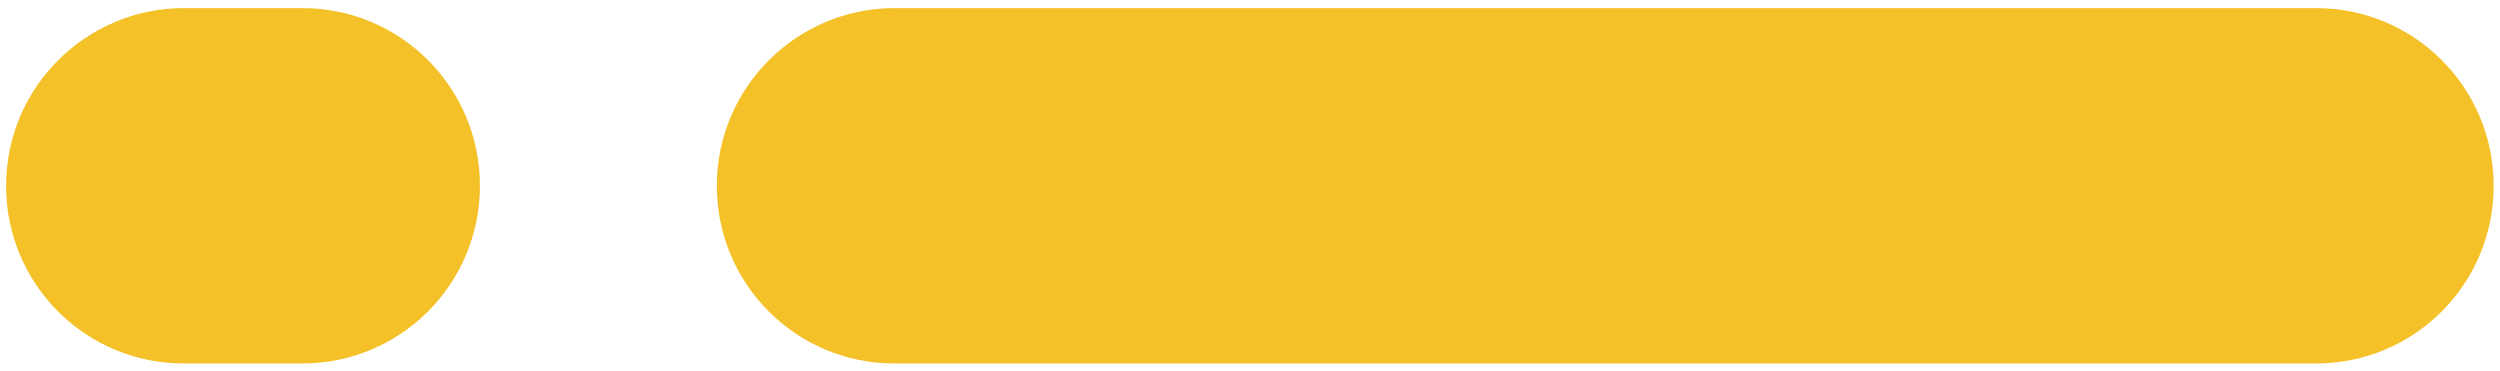
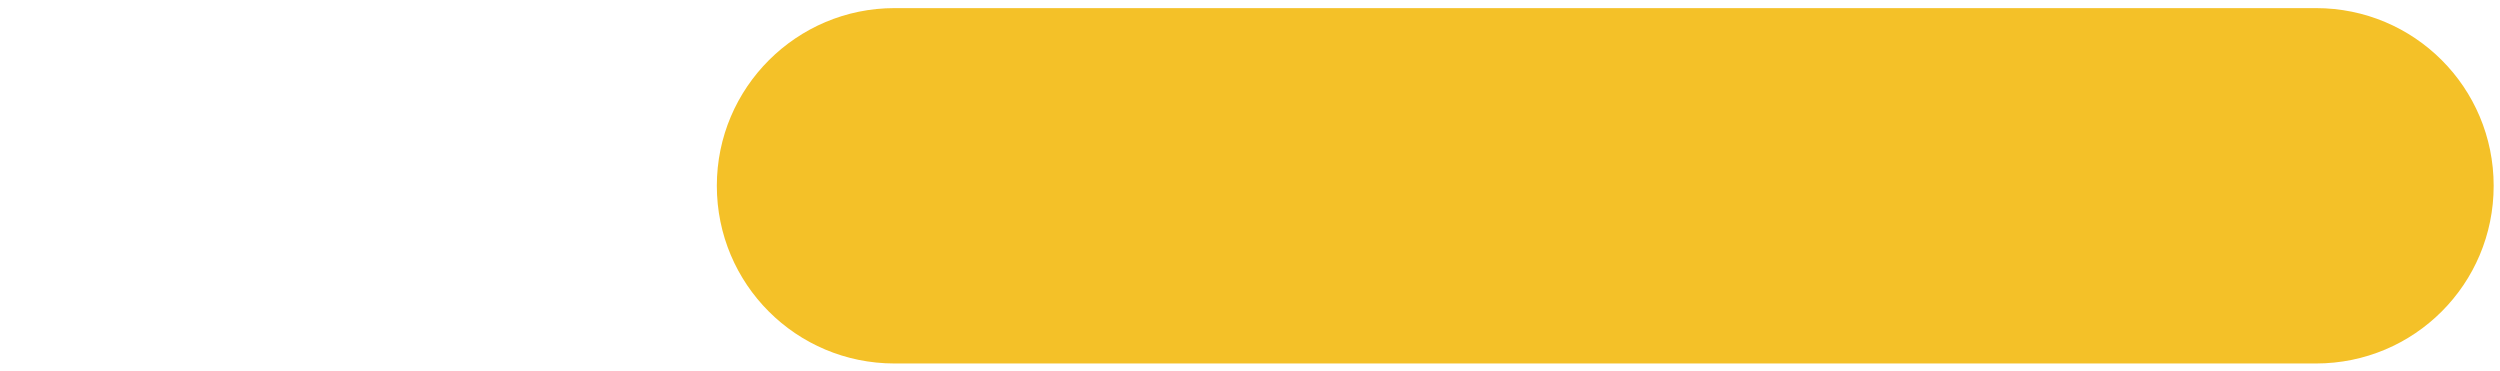
<svg xmlns="http://www.w3.org/2000/svg" id="Layer_1" x="0px" y="0px" viewBox="0 0 42.21 6.27" style="enable-background:new 0 0 42.21 6.27;" xml:space="preserve">
  <style type="text/css">	.st0{fill:#F4C128;}</style>
  <g id="فاصل_بين_كل_عنوان_رئيسي" transform="translate(-0.257 0.037)">
    <path id="Rectangle_7" class="st0" d="M15.36,0.1h24c1.66,0,3,1.34,3,3l0,0c0,1.66-1.34,3-3,3h-24c-1.66,0-3-1.34-3-3l0,0  C12.36,1.44,13.71,0.1,15.36,0.1z" />
-     <path id="Rectangle_8" class="st0" d="M3.36,0.1h2c1.66,0,3,1.34,3,3l0,0c0,1.66-1.34,3-3,3h-2c-1.66,0-3-1.34-3-3l0,0  C0.36,1.44,1.71,0.1,3.36,0.1z" />
  </g>
</svg>